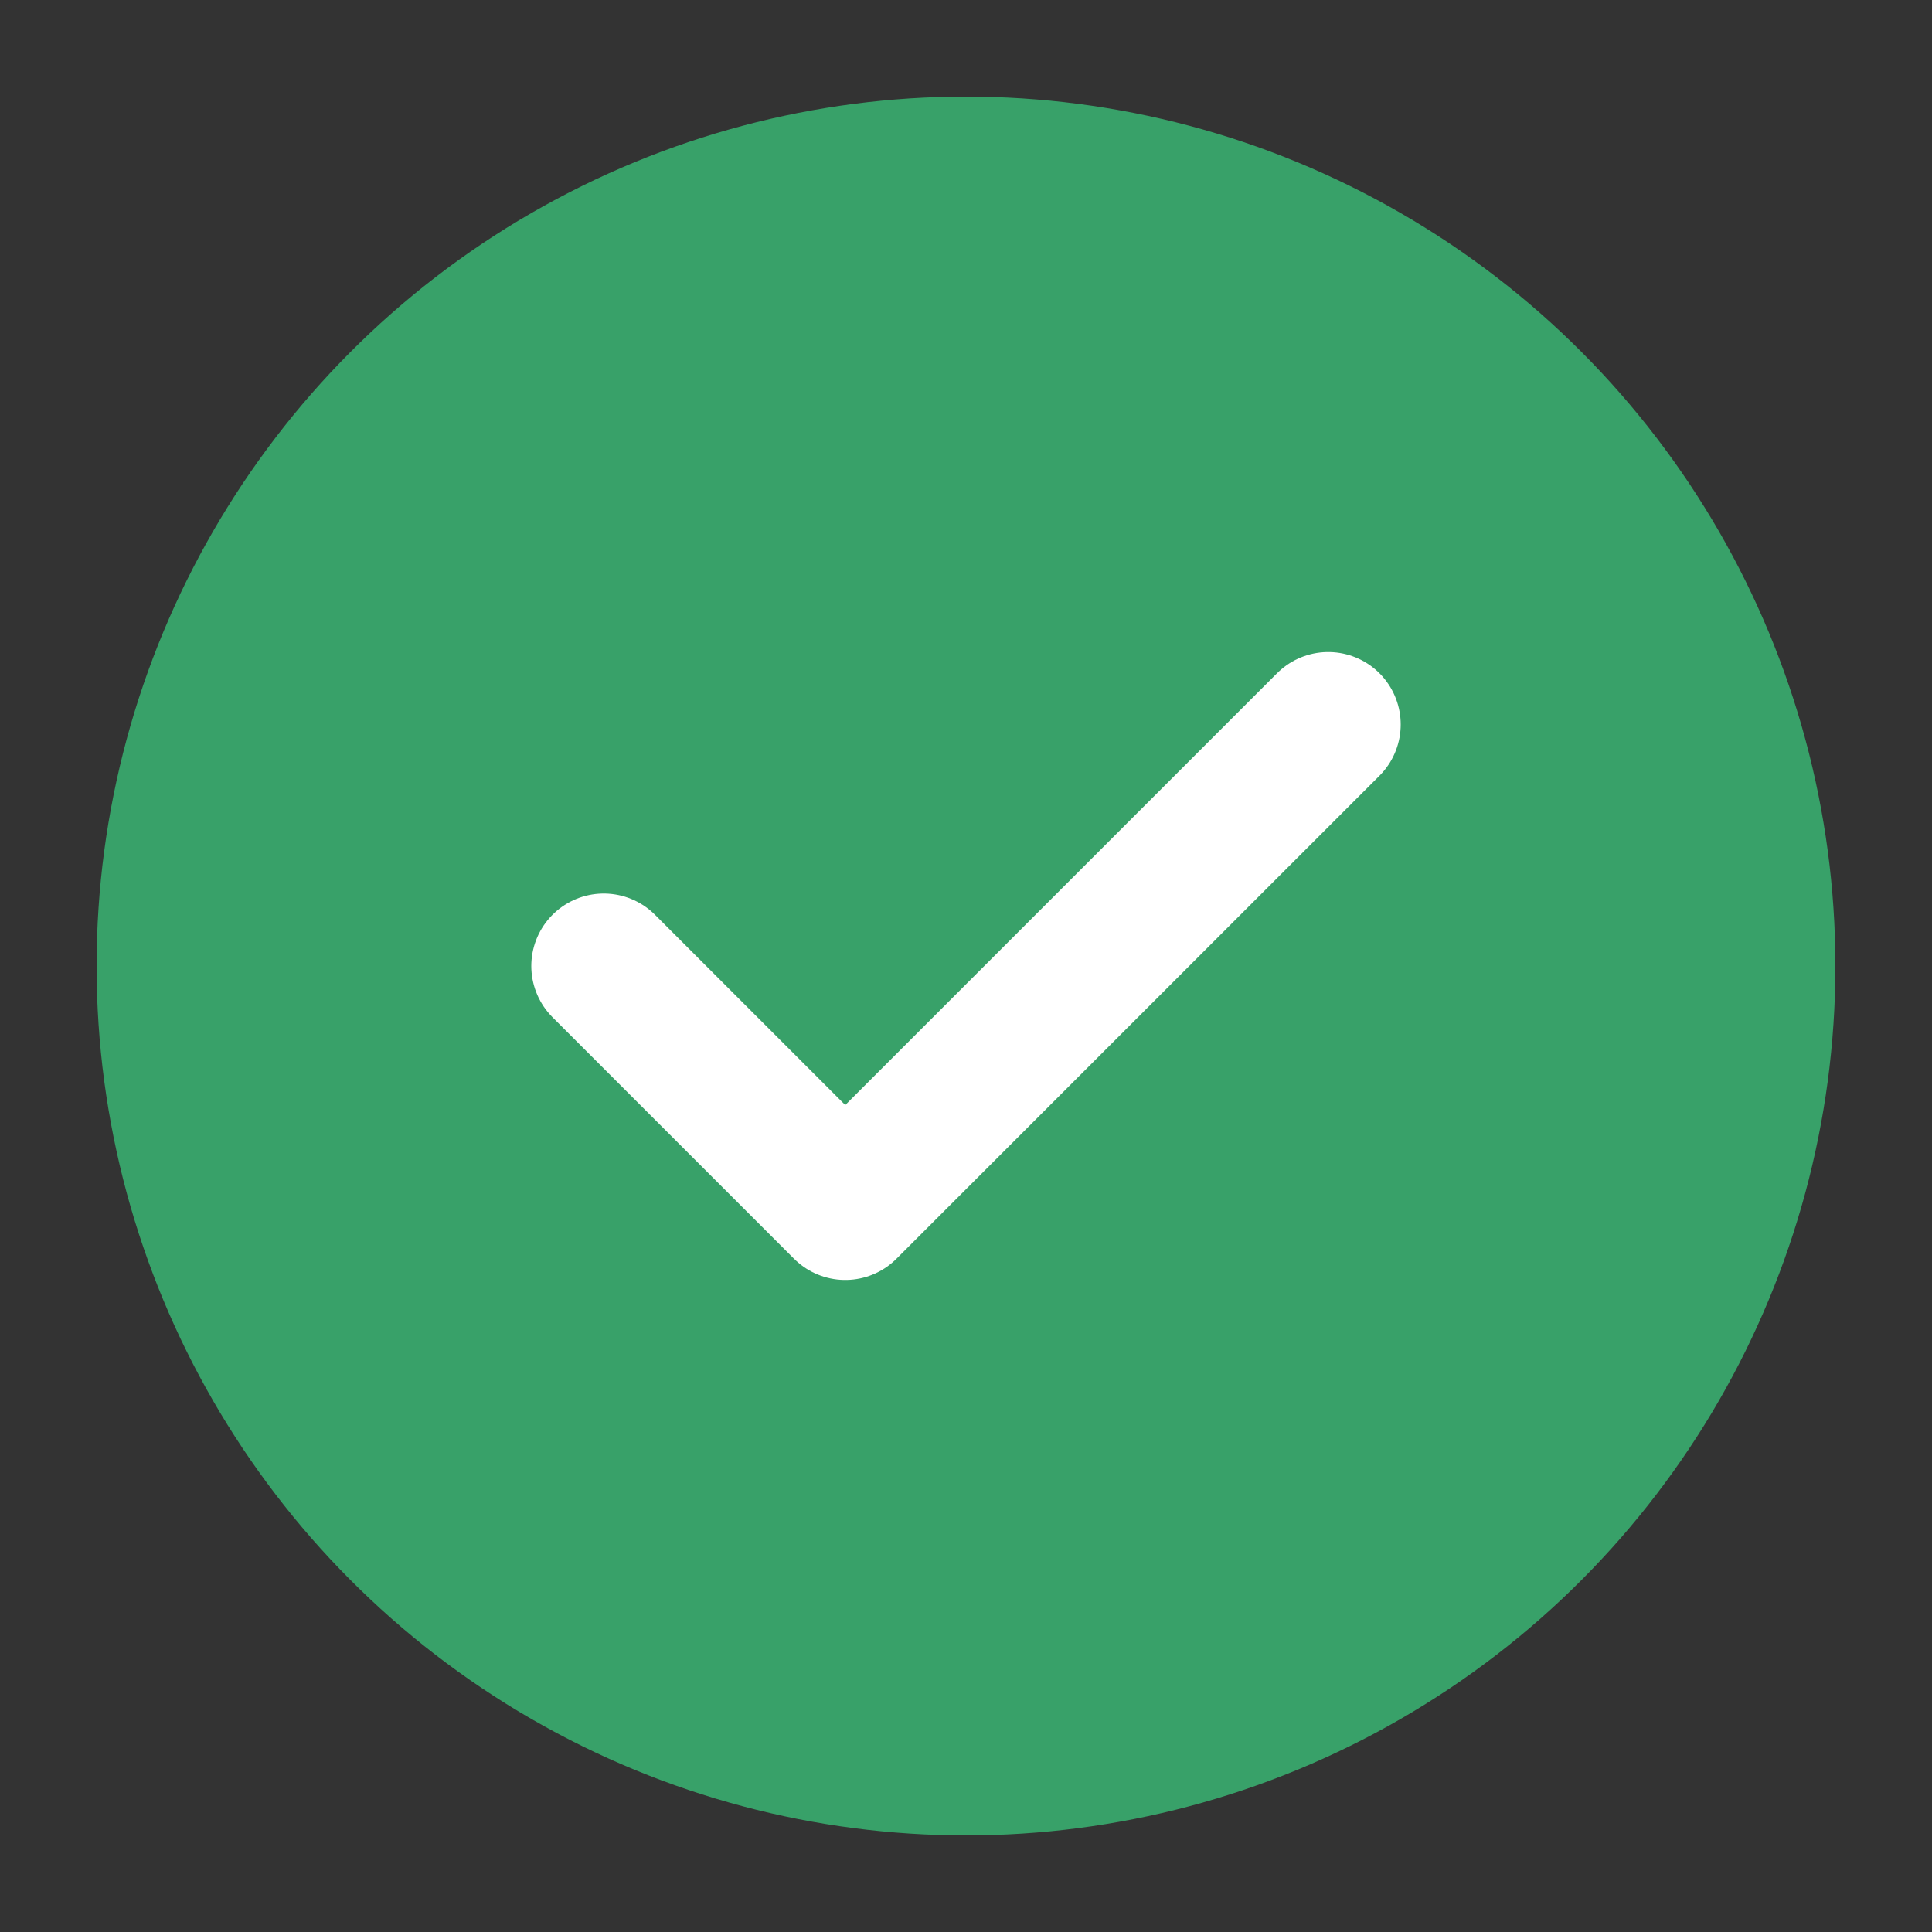
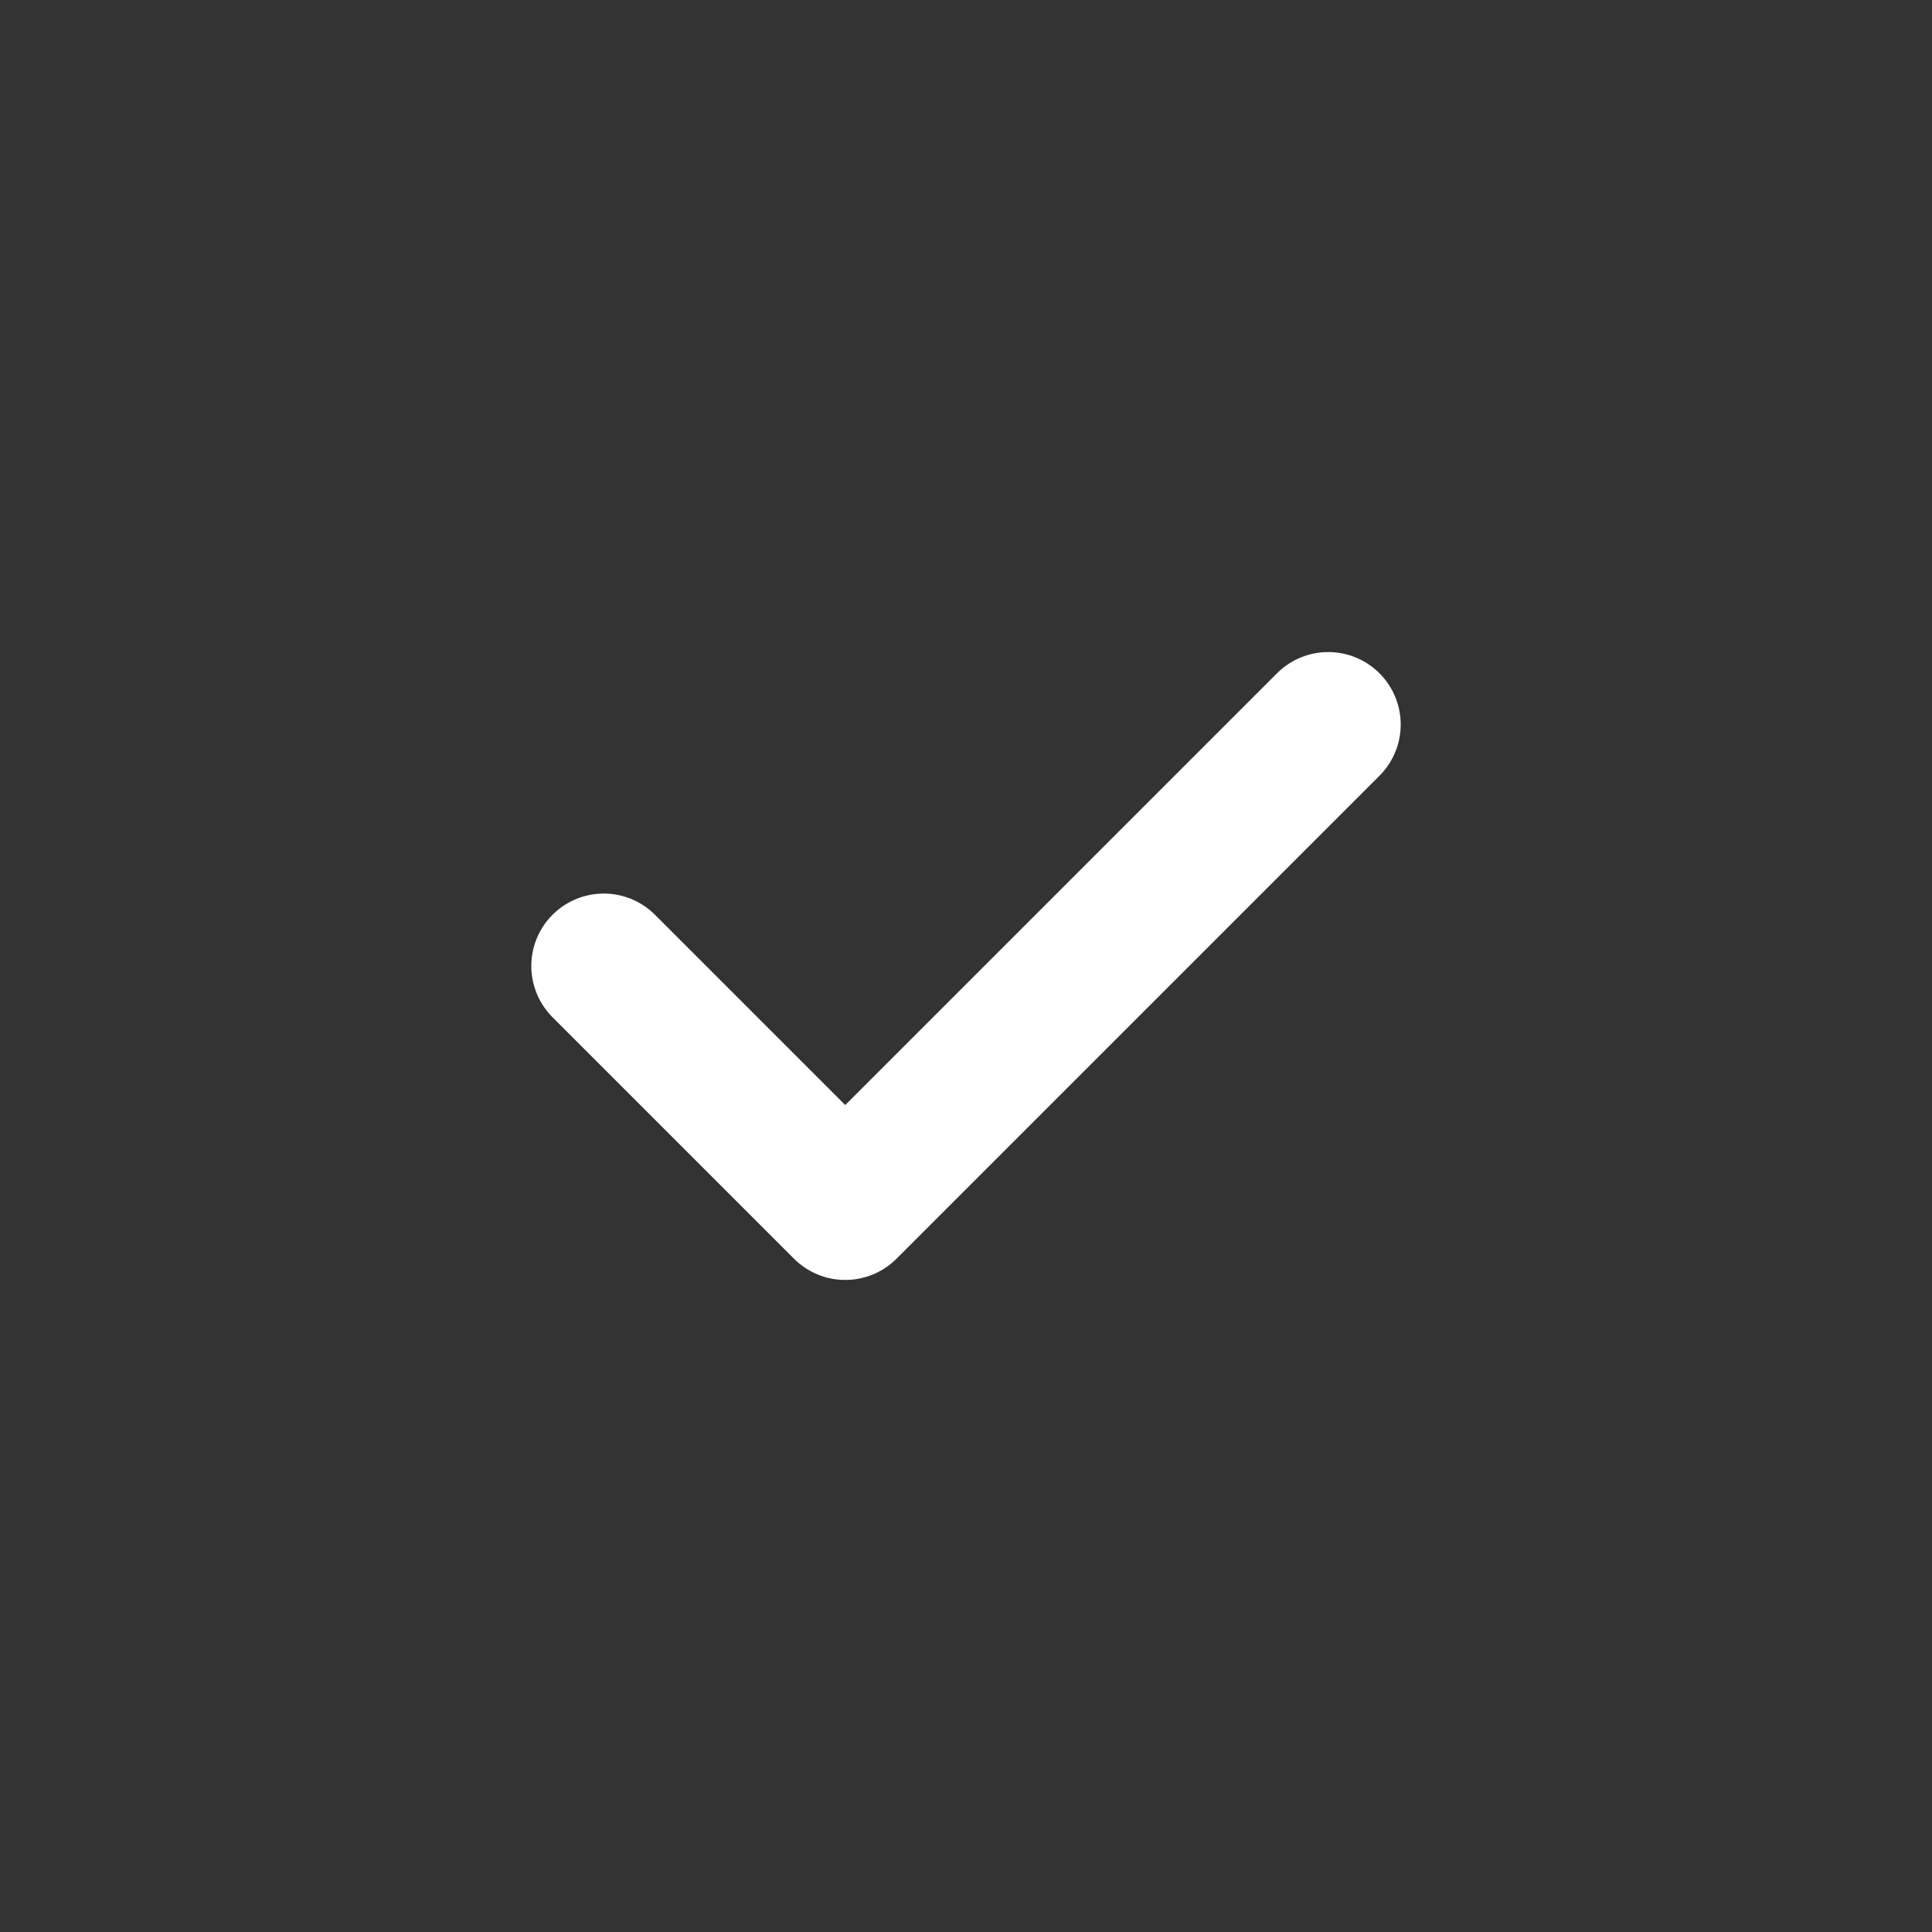
<svg xmlns="http://www.w3.org/2000/svg" width="80" height="80" viewBox="0 0 80 80">
  <rect x="0" y="0" width="80" height="80" fill="#333333" stroke="none" />
  <style>
    .circle { fill: #38a169; }
    .check { fill: none; stroke: #ffffff; stroke-width: 6; stroke-linecap: round; stroke-linejoin: round; }
  </style>
-   <circle class="circle" cx="40" cy="40" r="36" />
  <path class="check" d="M25,40 L35,50 L55,30" />
</svg>